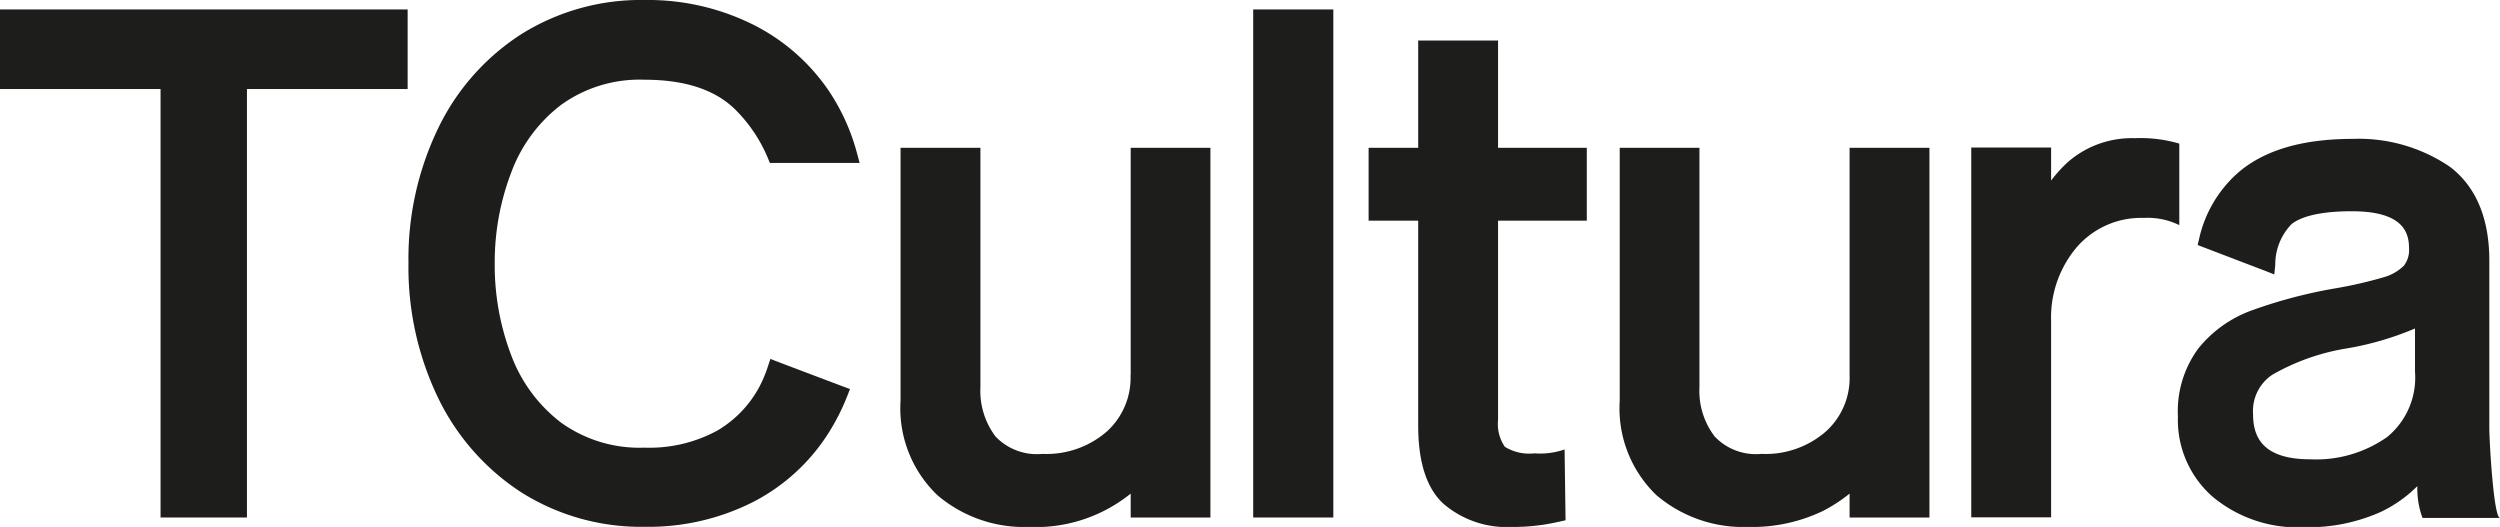
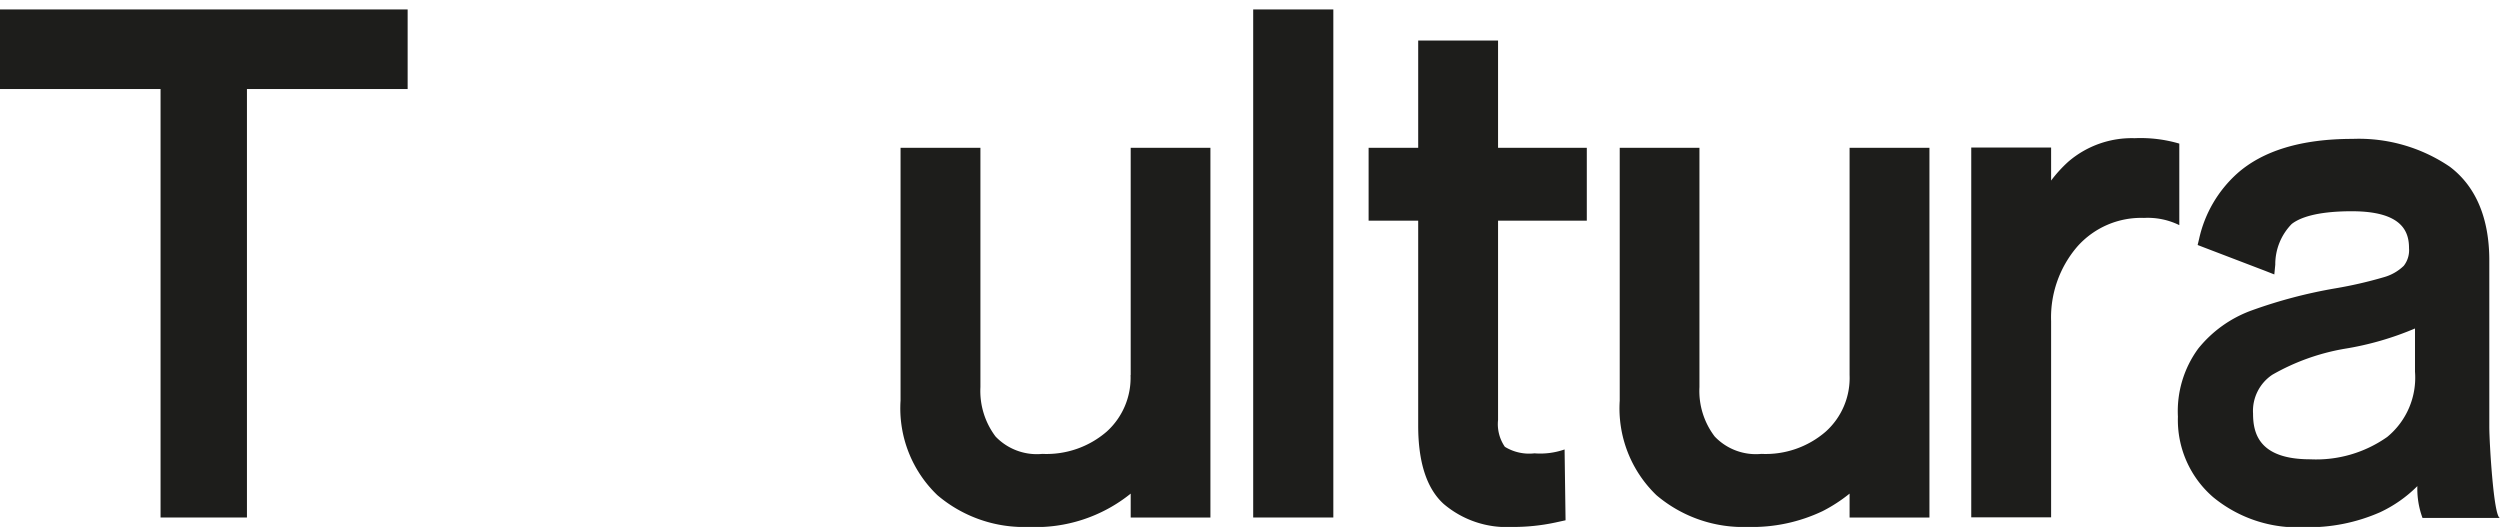
<svg xmlns="http://www.w3.org/2000/svg" id="Capa_1" data-name="Capa 1" viewBox="0 0 180 37.94">
  <defs>
    <style>.cls-1{fill:#1d1d1b;}</style>
  </defs>
  <path class="cls-1" d="M0,6.41H11.56V37.26h6.22V6.41H29.35V.68H0Z" />
  <path class="cls-1" d="M81.4,27a5.22,5.22,0,0,1-1.71,4.07,6.62,6.62,0,0,1-4.64,1.61,4.11,4.11,0,0,1-3.37-1.25,5.46,5.46,0,0,1-1.09-3.56V10.64H64.84V28.85a8.65,8.65,0,0,0,2.65,6.8,9.62,9.62,0,0,0,6.58,2.29,10.89,10.89,0,0,0,7.34-2.4v1.72h5.74V10.64H81.41V27Z" />
  <path class="cls-1" d="M96,.68H90.23V37.26H96Z" />
  <path class="cls-1" d="M107.85,2.92h-5.74v7.72H98.54v5.25h3.57V30.65c0,2.63.61,4.52,1.83,5.63a7,7,0,0,0,4.93,1.66,14.45,14.45,0,0,0,3.12-.32l.73-.16-.07-5.1a5.31,5.31,0,0,1-2.17.28,3.34,3.34,0,0,1-2.13-.47,2.88,2.88,0,0,1-.49-1.93V15.89h6.39V10.64h-6.39V2.92Z" />
  <path class="cls-1" d="M133.17,27a5.19,5.19,0,0,1-1.71,4.07,6.6,6.6,0,0,1-4.64,1.61,4.09,4.09,0,0,1-3.36-1.25,5.41,5.41,0,0,1-1.1-3.56V10.64h-5.74V28.85a8.67,8.67,0,0,0,2.64,6.8,9.65,9.65,0,0,0,6.59,2.29,11.8,11.8,0,0,0,5.38-1.14,11.17,11.17,0,0,0,1.94-1.26v1.72h5.75V10.64h-5.75Z" />
  <path class="cls-1" d="M156.91,10.34a9.88,9.88,0,0,0-3.22-.39,7,7,0,0,0-4.77,1.69A9.64,9.64,0,0,0,147.68,13V10.62h-5.75V37.25h5.75V23.12a7.82,7.82,0,0,1,1.88-5.36,6.14,6.14,0,0,1,4.81-2.07,5.15,5.15,0,0,1,2.54.52Z" />
  <path class="cls-1" d="M179.23,30.75v-12c0-3.09-1-5.36-2.85-6.75a11.66,11.66,0,0,0-7-2c-3.66,0-6.44.84-8.3,2.49a8.91,8.91,0,0,0-2.74,4.69l-.11.46.44.17,4.42,1.69.66.26.07-.71A4.15,4.15,0,0,1,165,16.13c.53-.42,1.71-.92,4.33-.92,3.69,0,4.12,1.52,4.12,2.67a1.82,1.82,0,0,1-.38,1.26,3.37,3.37,0,0,1-1.44.82,30.51,30.51,0,0,1-3.48.8,35.11,35.11,0,0,0-6,1.58,8.76,8.76,0,0,0-3.87,2.75A7.62,7.62,0,0,0,156.81,30a7.34,7.34,0,0,0,2.53,5.79,9.56,9.56,0,0,0,6.56,2.17,12.8,12.8,0,0,0,5.47-1.08A9.45,9.45,0,0,0,174.05,35a6.08,6.08,0,0,0,.37,2.29H180C179.54,37.26,179.23,31.78,179.23,30.75Zm-5.35-7.1v3.12a5.52,5.52,0,0,1-2,4.69,8.87,8.87,0,0,1-5.54,1.61c-3.7,0-4.12-1.88-4.12-3.29a3.13,3.13,0,0,1,1.39-2.8,15.84,15.84,0,0,1,5.21-1.87A21.74,21.74,0,0,0,173.88,23.65Z" />
-   <path class="cls-1" d="M40.4,7.55a9.66,9.66,0,0,1,6-1.81c3,0,5.2.76,6.64,2.25a10.72,10.72,0,0,1,2.25,3.4l.14.34h6.46l-.18-.68A15,15,0,0,0,59.6,6.43a14.39,14.39,0,0,0-5.44-4.69A17,17,0,0,0,46.4,0a16.22,16.22,0,0,0-8.85,2.45,16.61,16.61,0,0,0-6,6.78,21.59,21.59,0,0,0-2.14,9.71,21.66,21.66,0,0,0,2.14,9.72,16.83,16.83,0,0,0,6,6.8,16.17,16.17,0,0,0,8.85,2.47,16.71,16.71,0,0,0,7.81-1.78,14,14,0,0,0,5.46-5A15.48,15.48,0,0,0,61,28.52l.2-.51-.52-.19L56,26.05l-.53-.21-.18.54a9.32,9.32,0,0,1-.61,1.46A8.07,8.07,0,0,1,51.65,31a10.22,10.22,0,0,1-5.25,1.23,9.66,9.66,0,0,1-6-1.8,10.87,10.87,0,0,1-3.58-4.82,18.22,18.22,0,0,1-1.2-6.64,18.1,18.1,0,0,1,1.2-6.58A10.83,10.83,0,0,1,40.4,7.55Z" />
</svg>